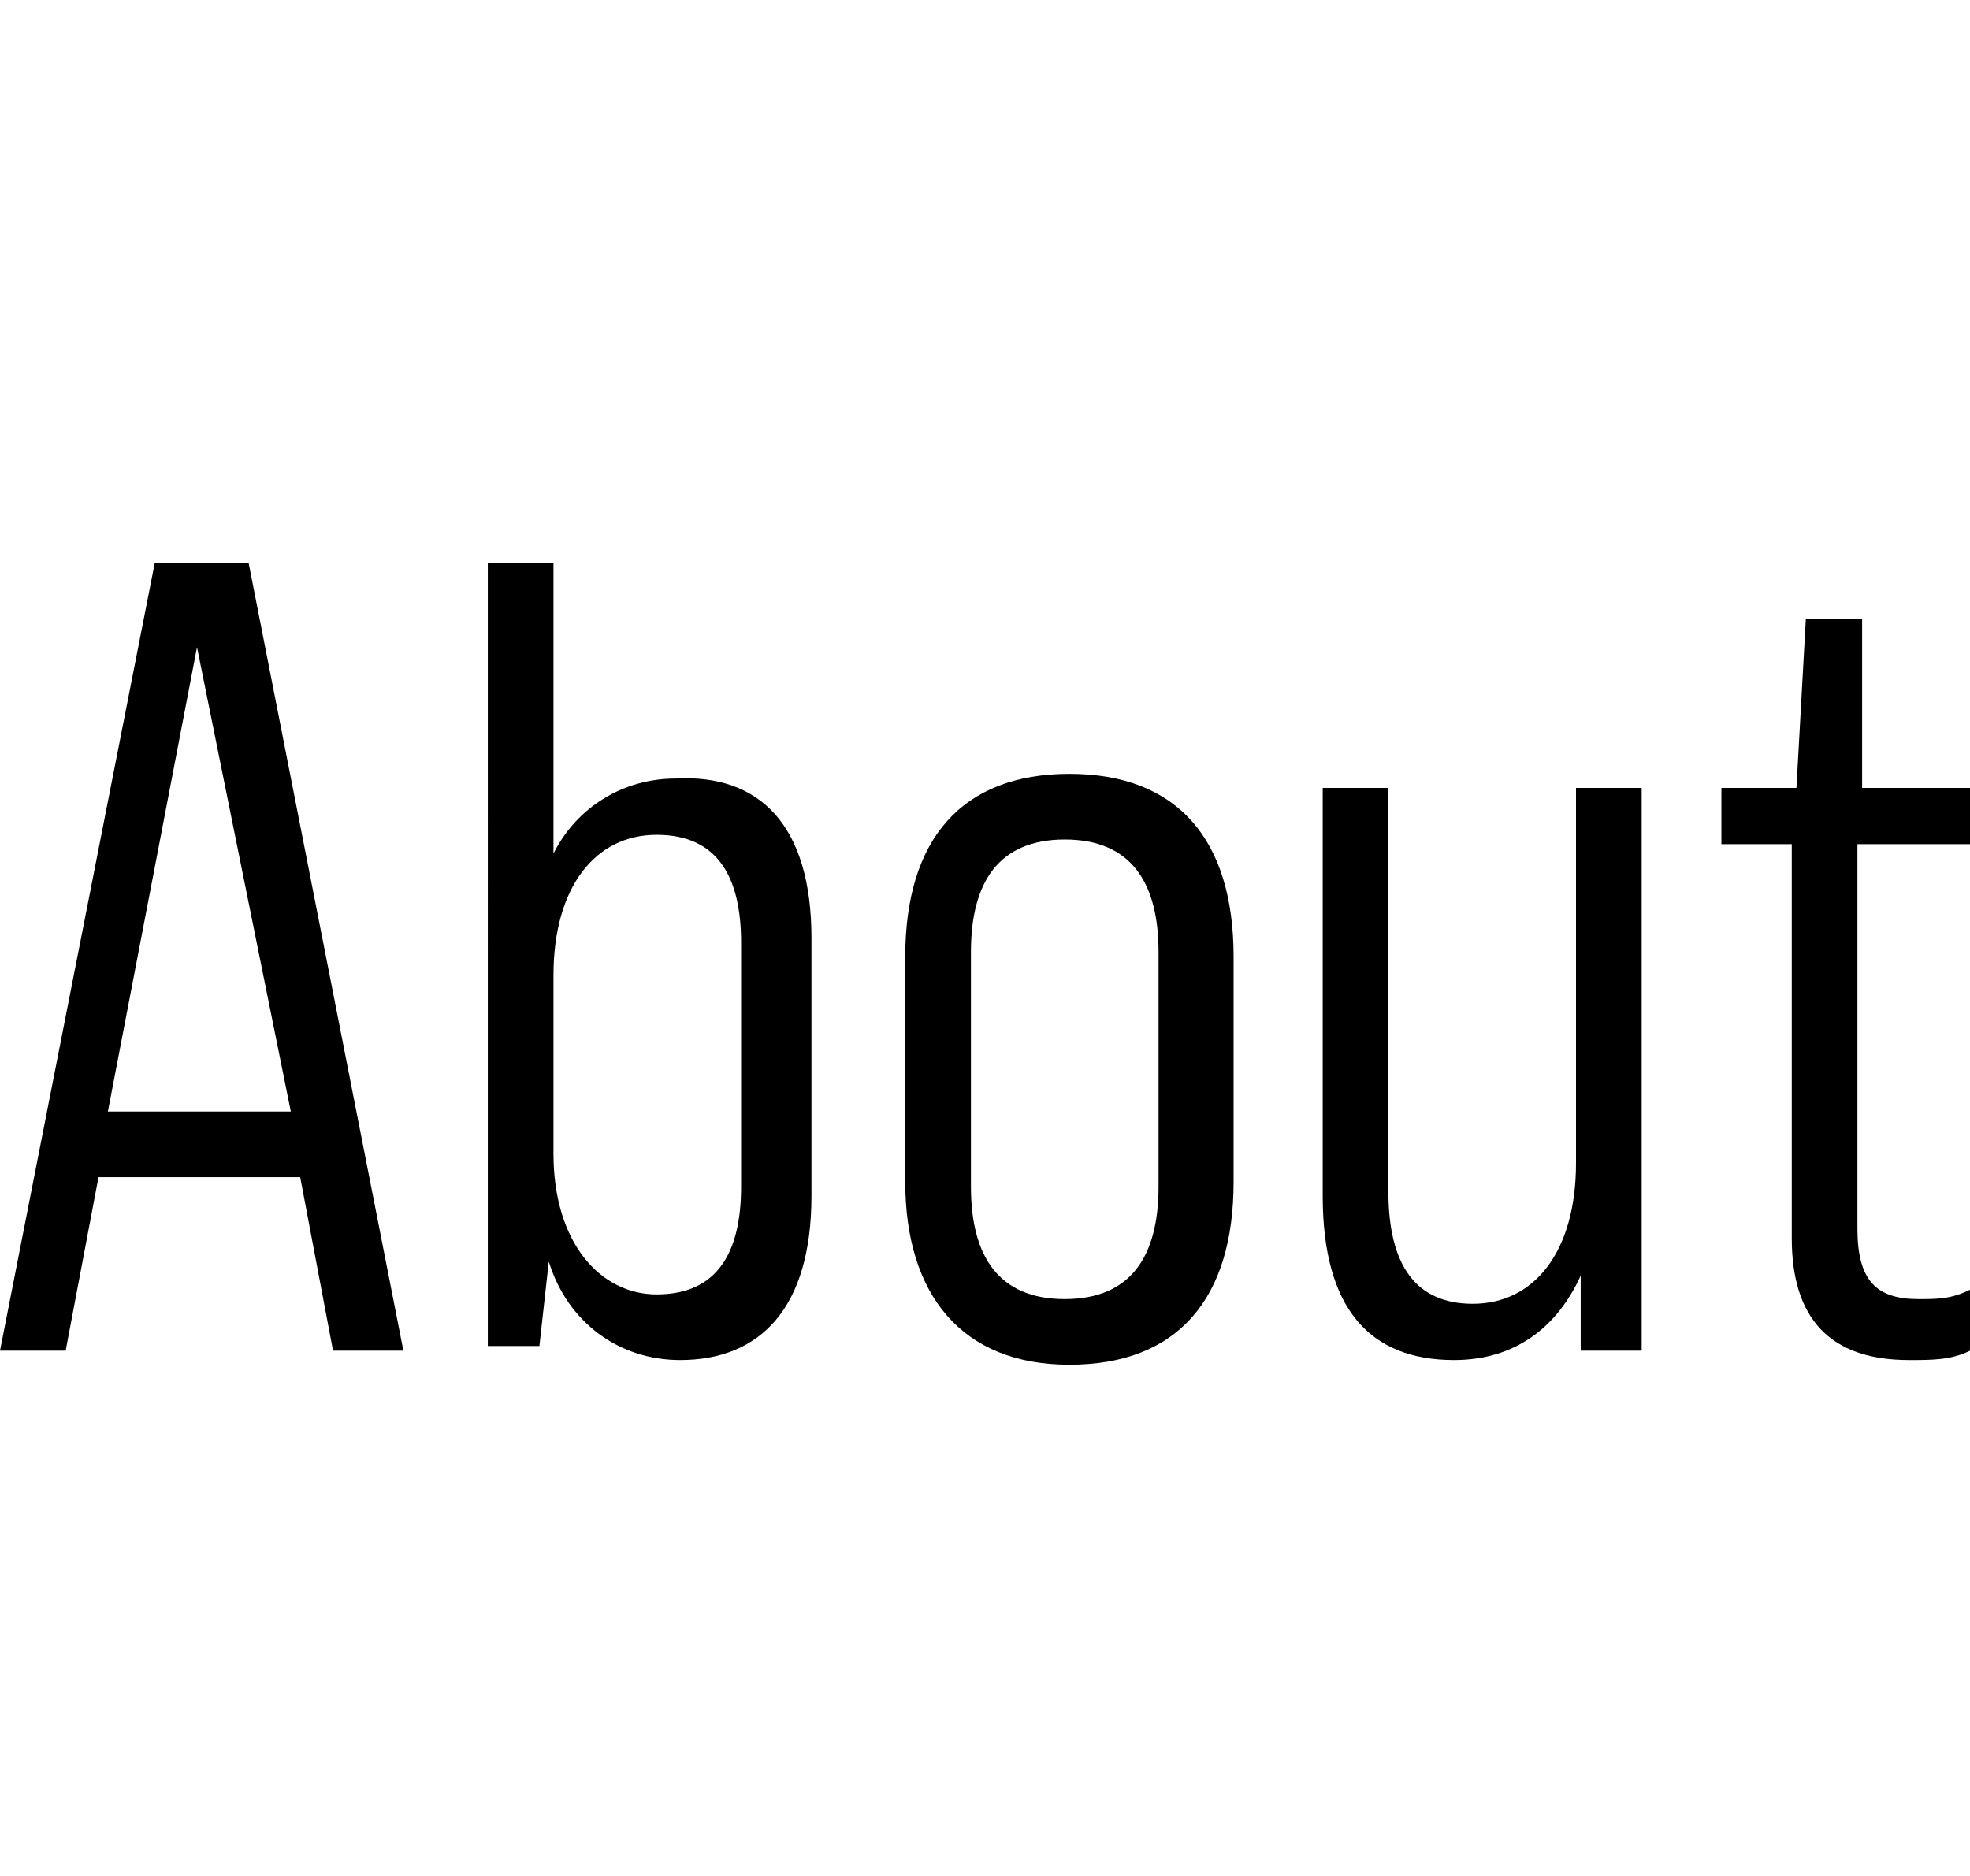
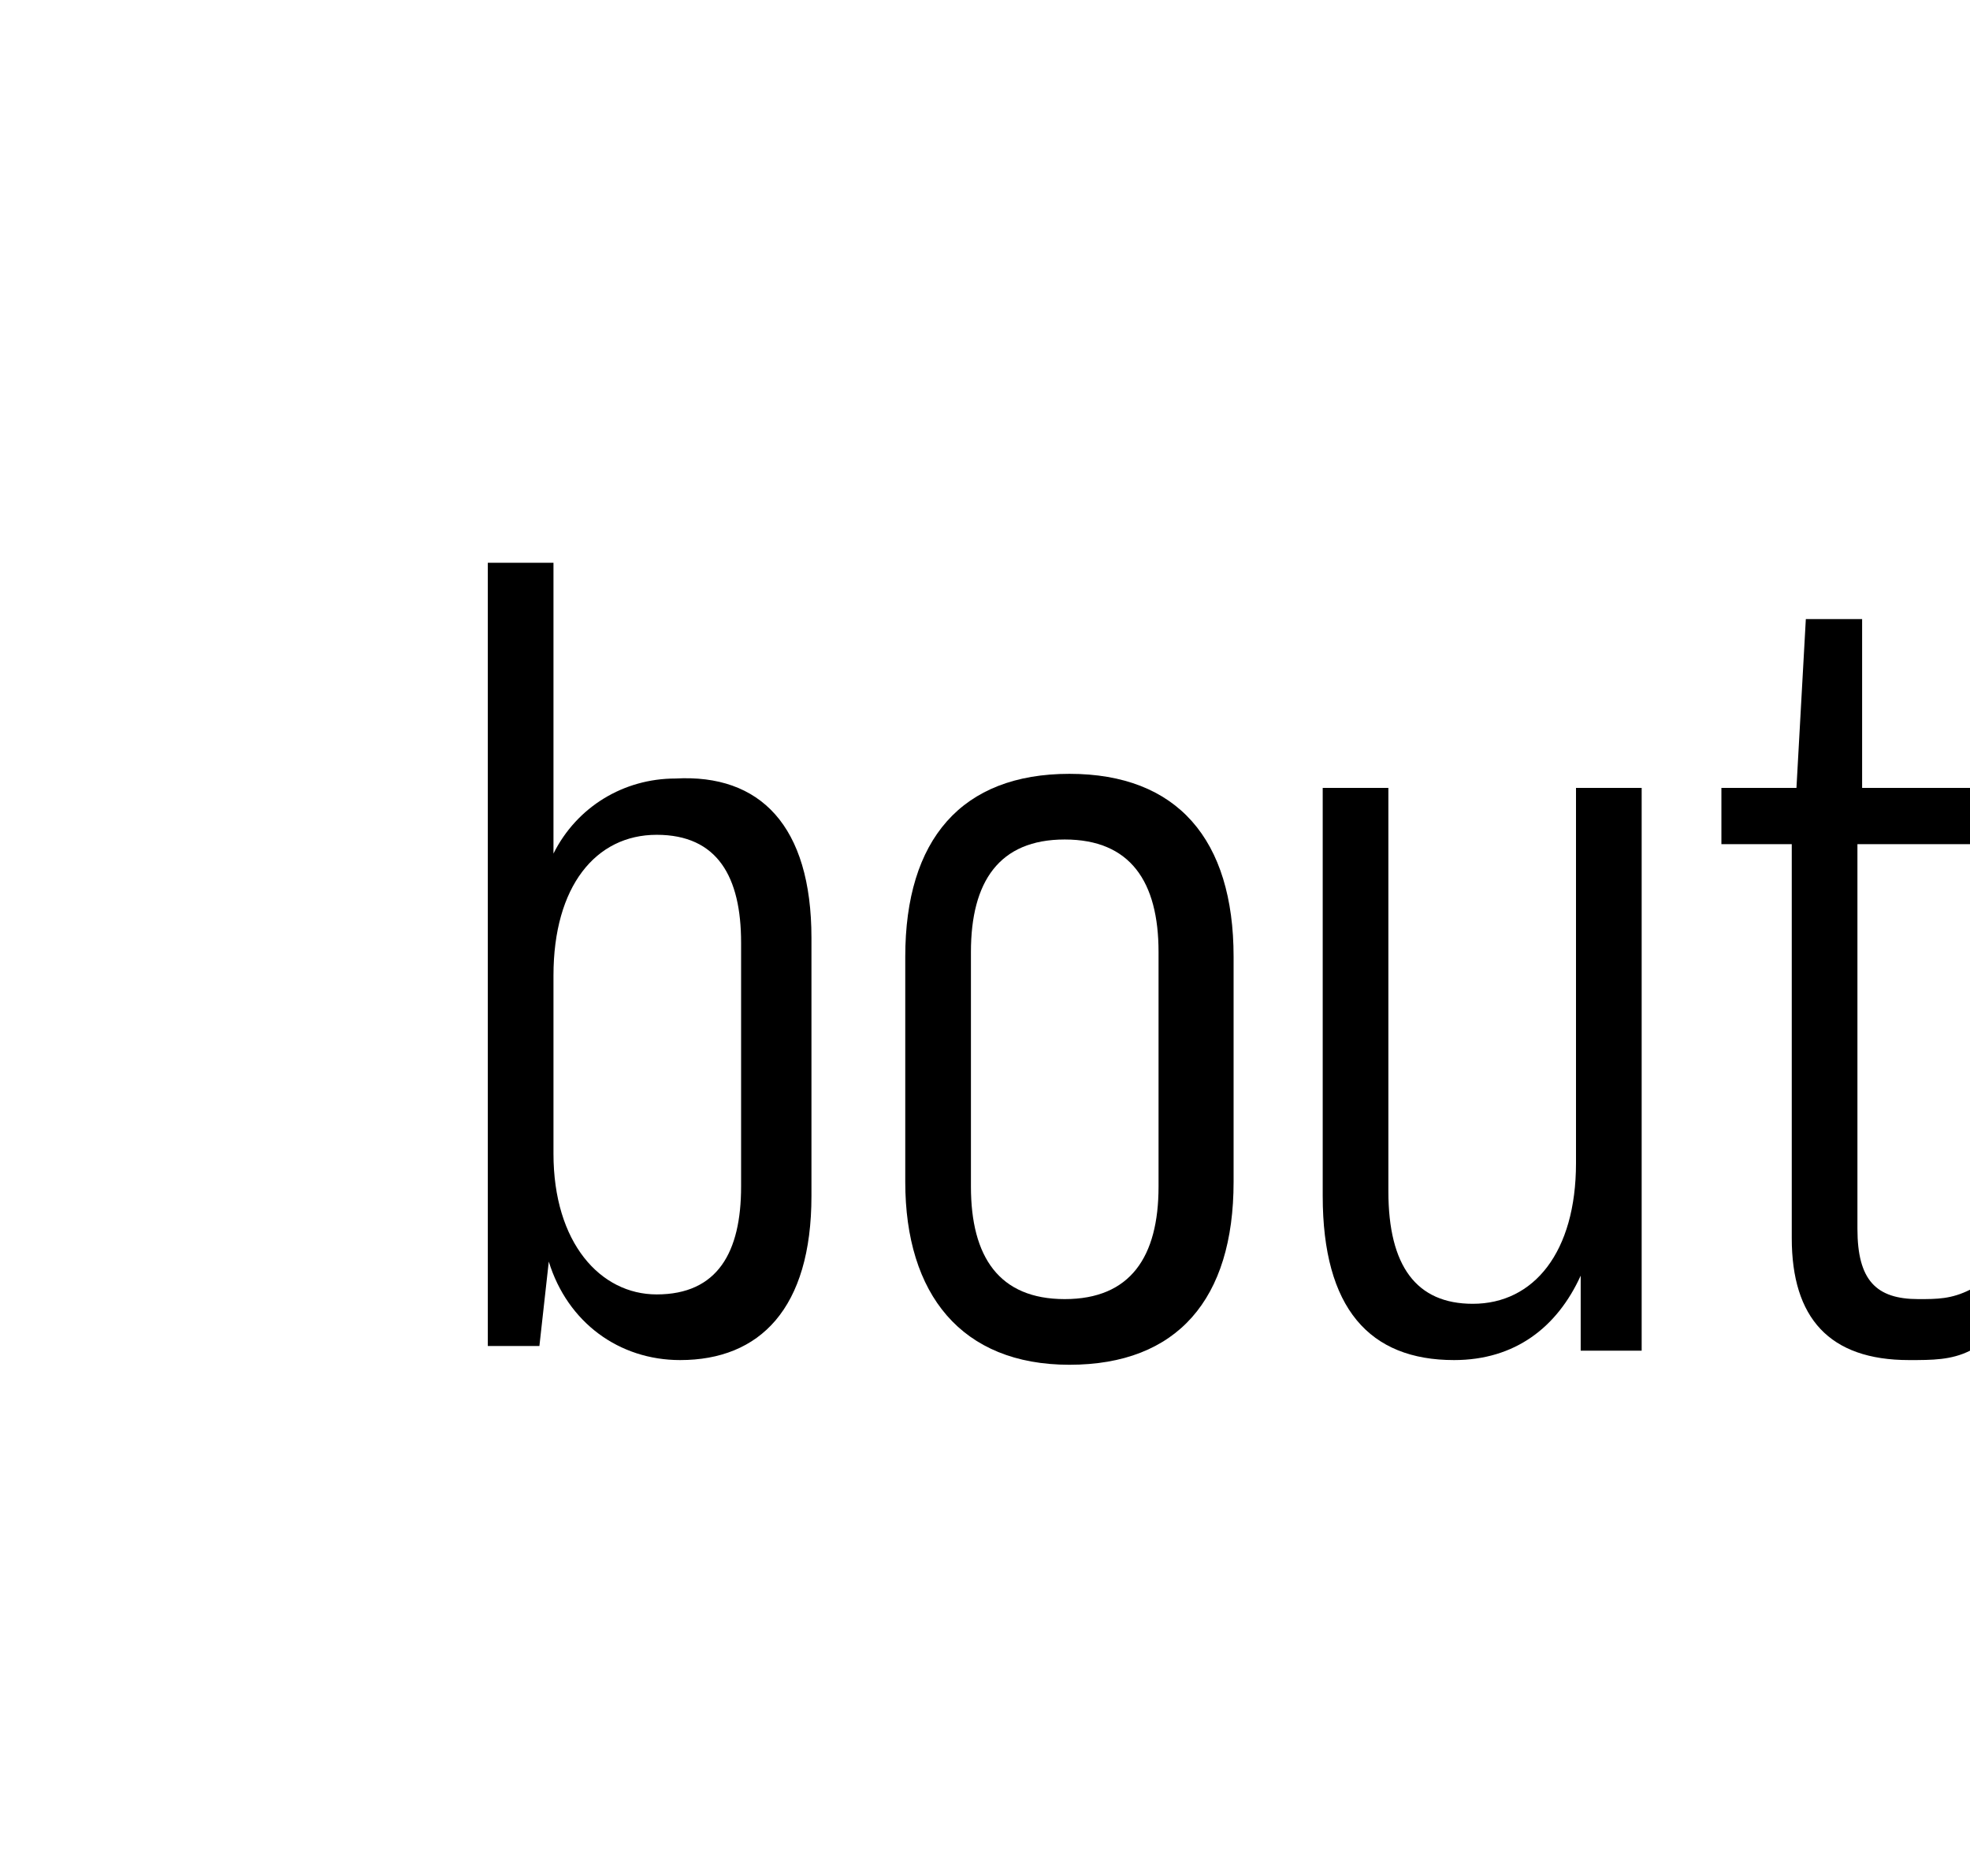
<svg xmlns="http://www.w3.org/2000/svg" version="1.1" width="42px" height="40px" viewBox="0 0 42 40">
  <path d="M39.6,18v8.2c0,1.1,0.4,1.5,1.3,1.5c0.4,0,0.7,0,1.1-0.2v1.3C41.6,29,41.2,29,40.7,29c-1.7,0-2.5-0.9-2.5-2.6V18h-1.5v-1.2h1.6l0.2-3.6h1.2v3.6H42V18H39.6z" />
  <path d="M35,16.8v12h-1.3v-1.6C33.2,28.3,32.3,29,31,29c-1.8,0-2.8-1.1-2.8-3.5v-8.7h1.4v8.6c0,1.6,0.6,2.4,1.8,2.4c1.3,0,2.2-1.1,2.2-3v-8C33.6,16.8,35,16.8,35,16.8z" />
  <path d="M19.3,25.2v-4.8c0-2.5,1.2-3.9,3.5-3.9s3.5,1.4,3.5,3.9v4.8c0,2.5-1.2,3.9-3.5,3.9S19.3,27.6,19.3,25.2z M24.7,25.3v-5c0-1.5-0.6-2.4-2-2.4s-2,0.9-2,2.4v5c0,1.5,0.6,2.4,2,2.4C24.1,27.7,24.7,26.8,24.7,25.3z" />
  <path d="M17.3,20v5.5c0,2.4-1.1,3.5-2.8,3.5c-1.3,0-2.4-0.8-2.8-2.1l-0.2,1.8h-1.1V12h1.4v6.2c0.5-1,1.5-1.6,2.6-1.6C16.2,16.5,17.3,17.6,17.3,20z M15.8,20.1c0-1.4-0.5-2.3-1.8-2.3s-2.2,1.1-2.2,3v3.8c0,1.9,1,3,2.2,3c1.3,0,1.8-0.9,1.8-2.3V20.1z" />
-   <path d="M6.4,25.1H2.1l-0.7,3.7H0L3.3,12h2l3.3,16.8H7.1L6.4,25.1z M6.2,23.7l-2-9.9l-1.9,9.9H6.2z" />
</svg>